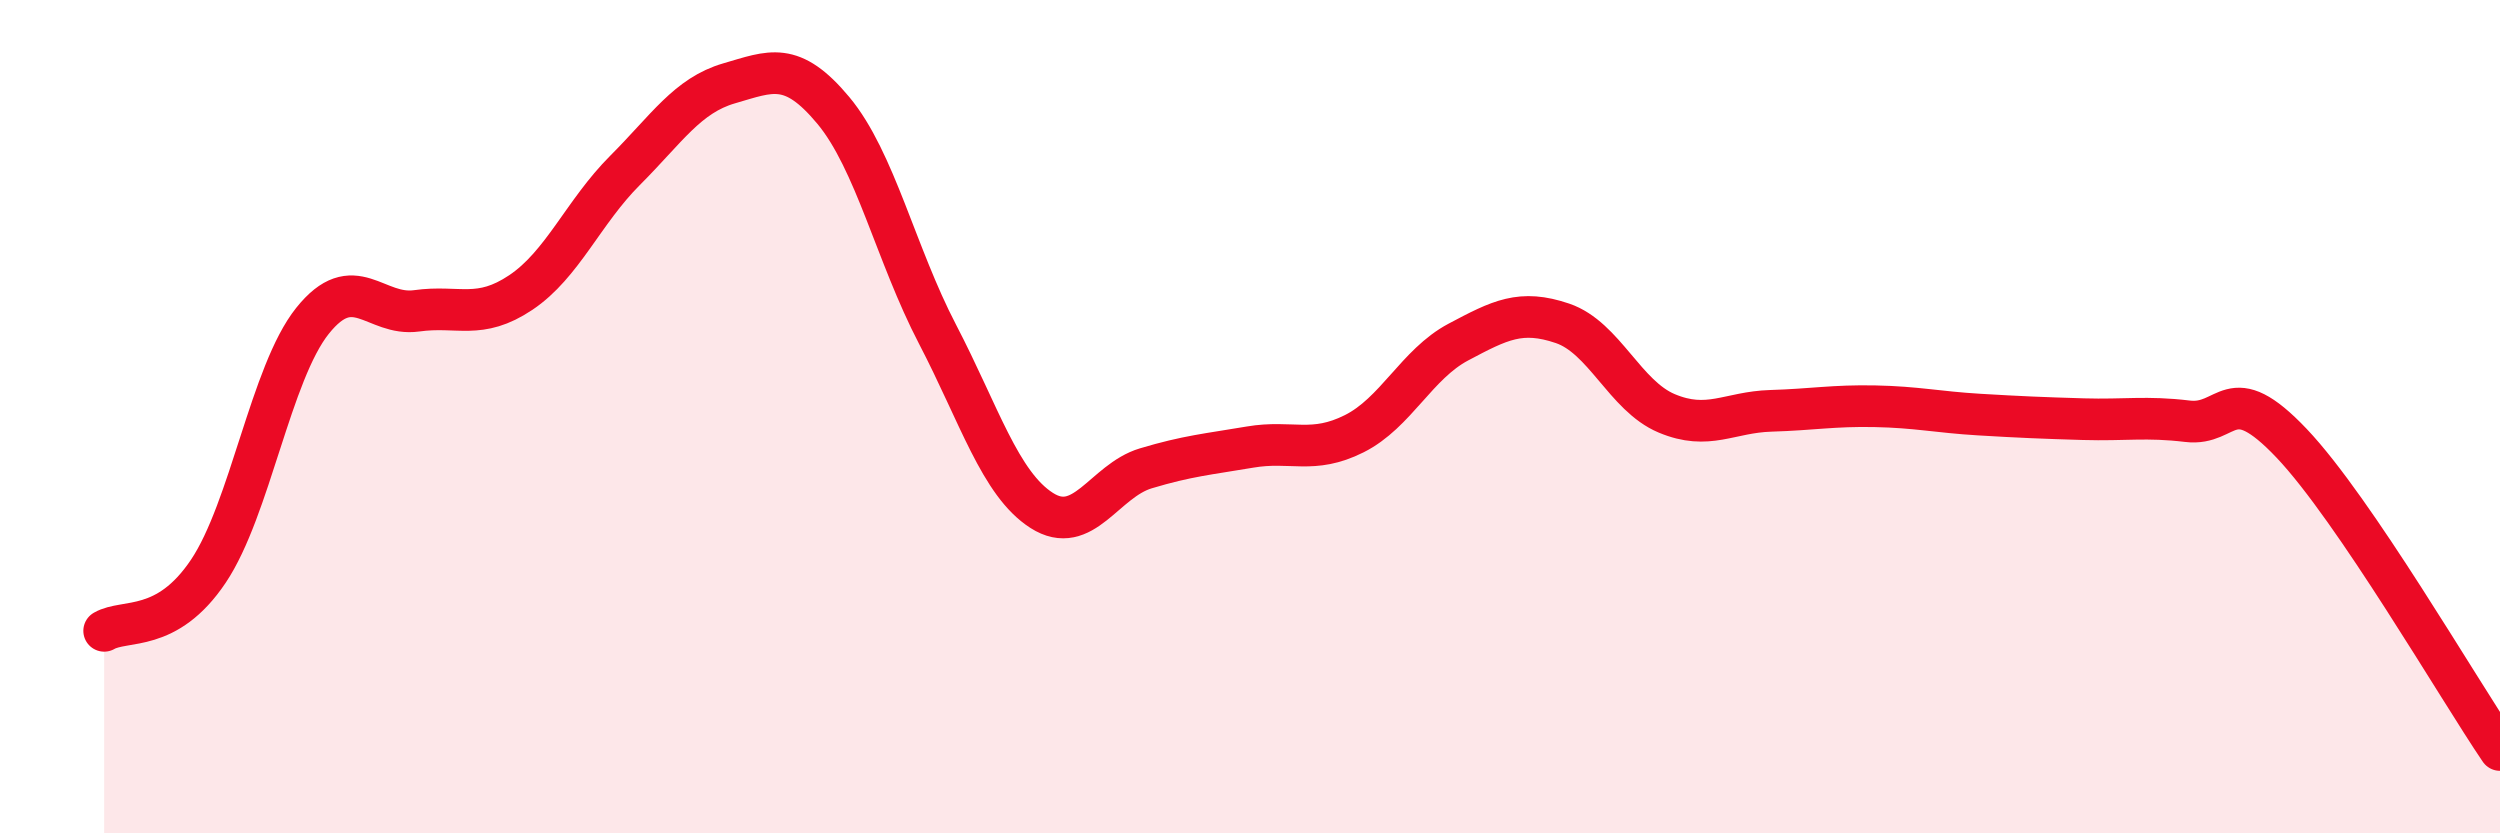
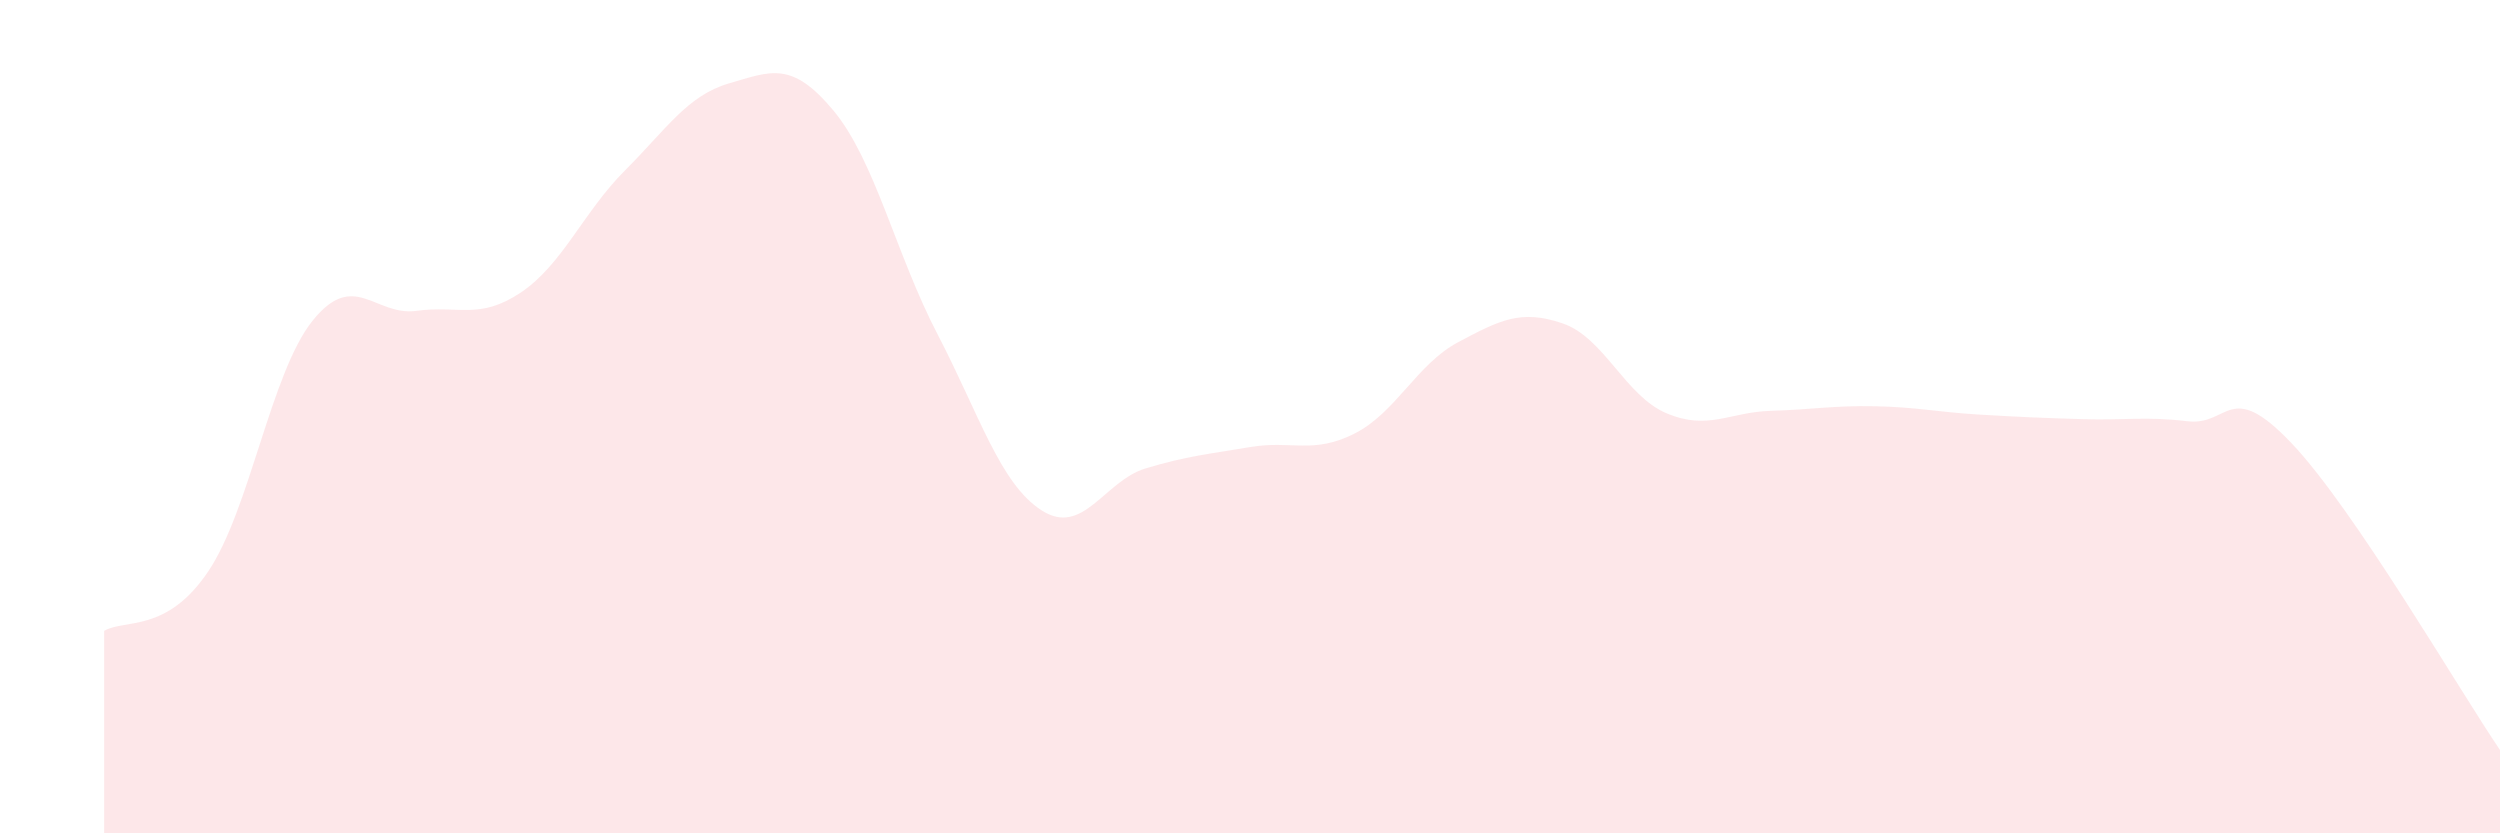
<svg xmlns="http://www.w3.org/2000/svg" width="60" height="20" viewBox="0 0 60 20">
  <path d="M 2.5,15.14 C 3,14.85 4,15.2 5,13.71 C 6,12.22 6.5,8.95 7.5,7.7 C 8.5,6.45 9,7.6 10,7.46 C 11,7.32 11.5,7.69 12.5,7.02 C 13.5,6.35 14,5.09 15,4.09 C 16,3.09 16.5,2.29 17.5,2 C 18.5,1.71 19,1.45 20,2.65 C 21,3.85 21.5,6.1 22.5,8.02 C 23.5,9.94 24,11.61 25,12.25 C 26,12.89 26.5,11.54 27.5,11.24 C 28.5,10.94 29,10.9 30,10.73 C 31,10.56 31.5,10.91 32.5,10.41 C 33.5,9.91 34,8.74 35,8.21 C 36,7.68 36.5,7.42 37.5,7.76 C 38.5,8.1 39,9.5 40,9.92 C 41,10.34 41.5,9.89 42.5,9.86 C 43.5,9.83 44,9.73 45,9.75 C 46,9.77 46.5,9.89 47.5,9.95 C 48.5,10.01 49,10.03 50,10.06 C 51,10.09 51.5,9.99 52.5,10.11 C 53.5,10.23 53.5,9.06 55,10.64 C 56.5,12.22 59,16.53 60,18L60 20L2.5 20Z" fill="#EB0A25" opacity="0.1" stroke-linecap="round" stroke-linejoin="round" />
-   <path d="M 2.5,15.14 C 3,14.85 4,15.2 5,13.71 C 6,12.22 6.5,8.95 7.5,7.7 C 8.5,6.45 9,7.6 10,7.46 C 11,7.32 11.5,7.69 12.5,7.02 C 13.5,6.35 14,5.09 15,4.09 C 16,3.09 16.5,2.29 17.5,2 C 18.5,1.71 19,1.45 20,2.65 C 21,3.85 21.5,6.1 22.5,8.02 C 23.5,9.94 24,11.61 25,12.25 C 26,12.89 26.5,11.54 27.5,11.24 C 28.5,10.94 29,10.9 30,10.73 C 31,10.56 31.5,10.91 32.5,10.41 C 33.5,9.91 34,8.74 35,8.21 C 36,7.68 36.5,7.42 37.5,7.76 C 38.5,8.1 39,9.5 40,9.92 C 41,10.34 41.5,9.89 42.5,9.86 C 43.5,9.83 44,9.73 45,9.75 C 46,9.77 46.5,9.89 47.5,9.95 C 48.5,10.01 49,10.03 50,10.06 C 51,10.09 51.5,9.99 52.5,10.11 C 53.5,10.23 53.5,9.06 55,10.64 C 56.5,12.22 59,16.53 60,18" stroke="#EB0A25" stroke-width="1" fill="none" stroke-linecap="round" stroke-linejoin="round" />
</svg>